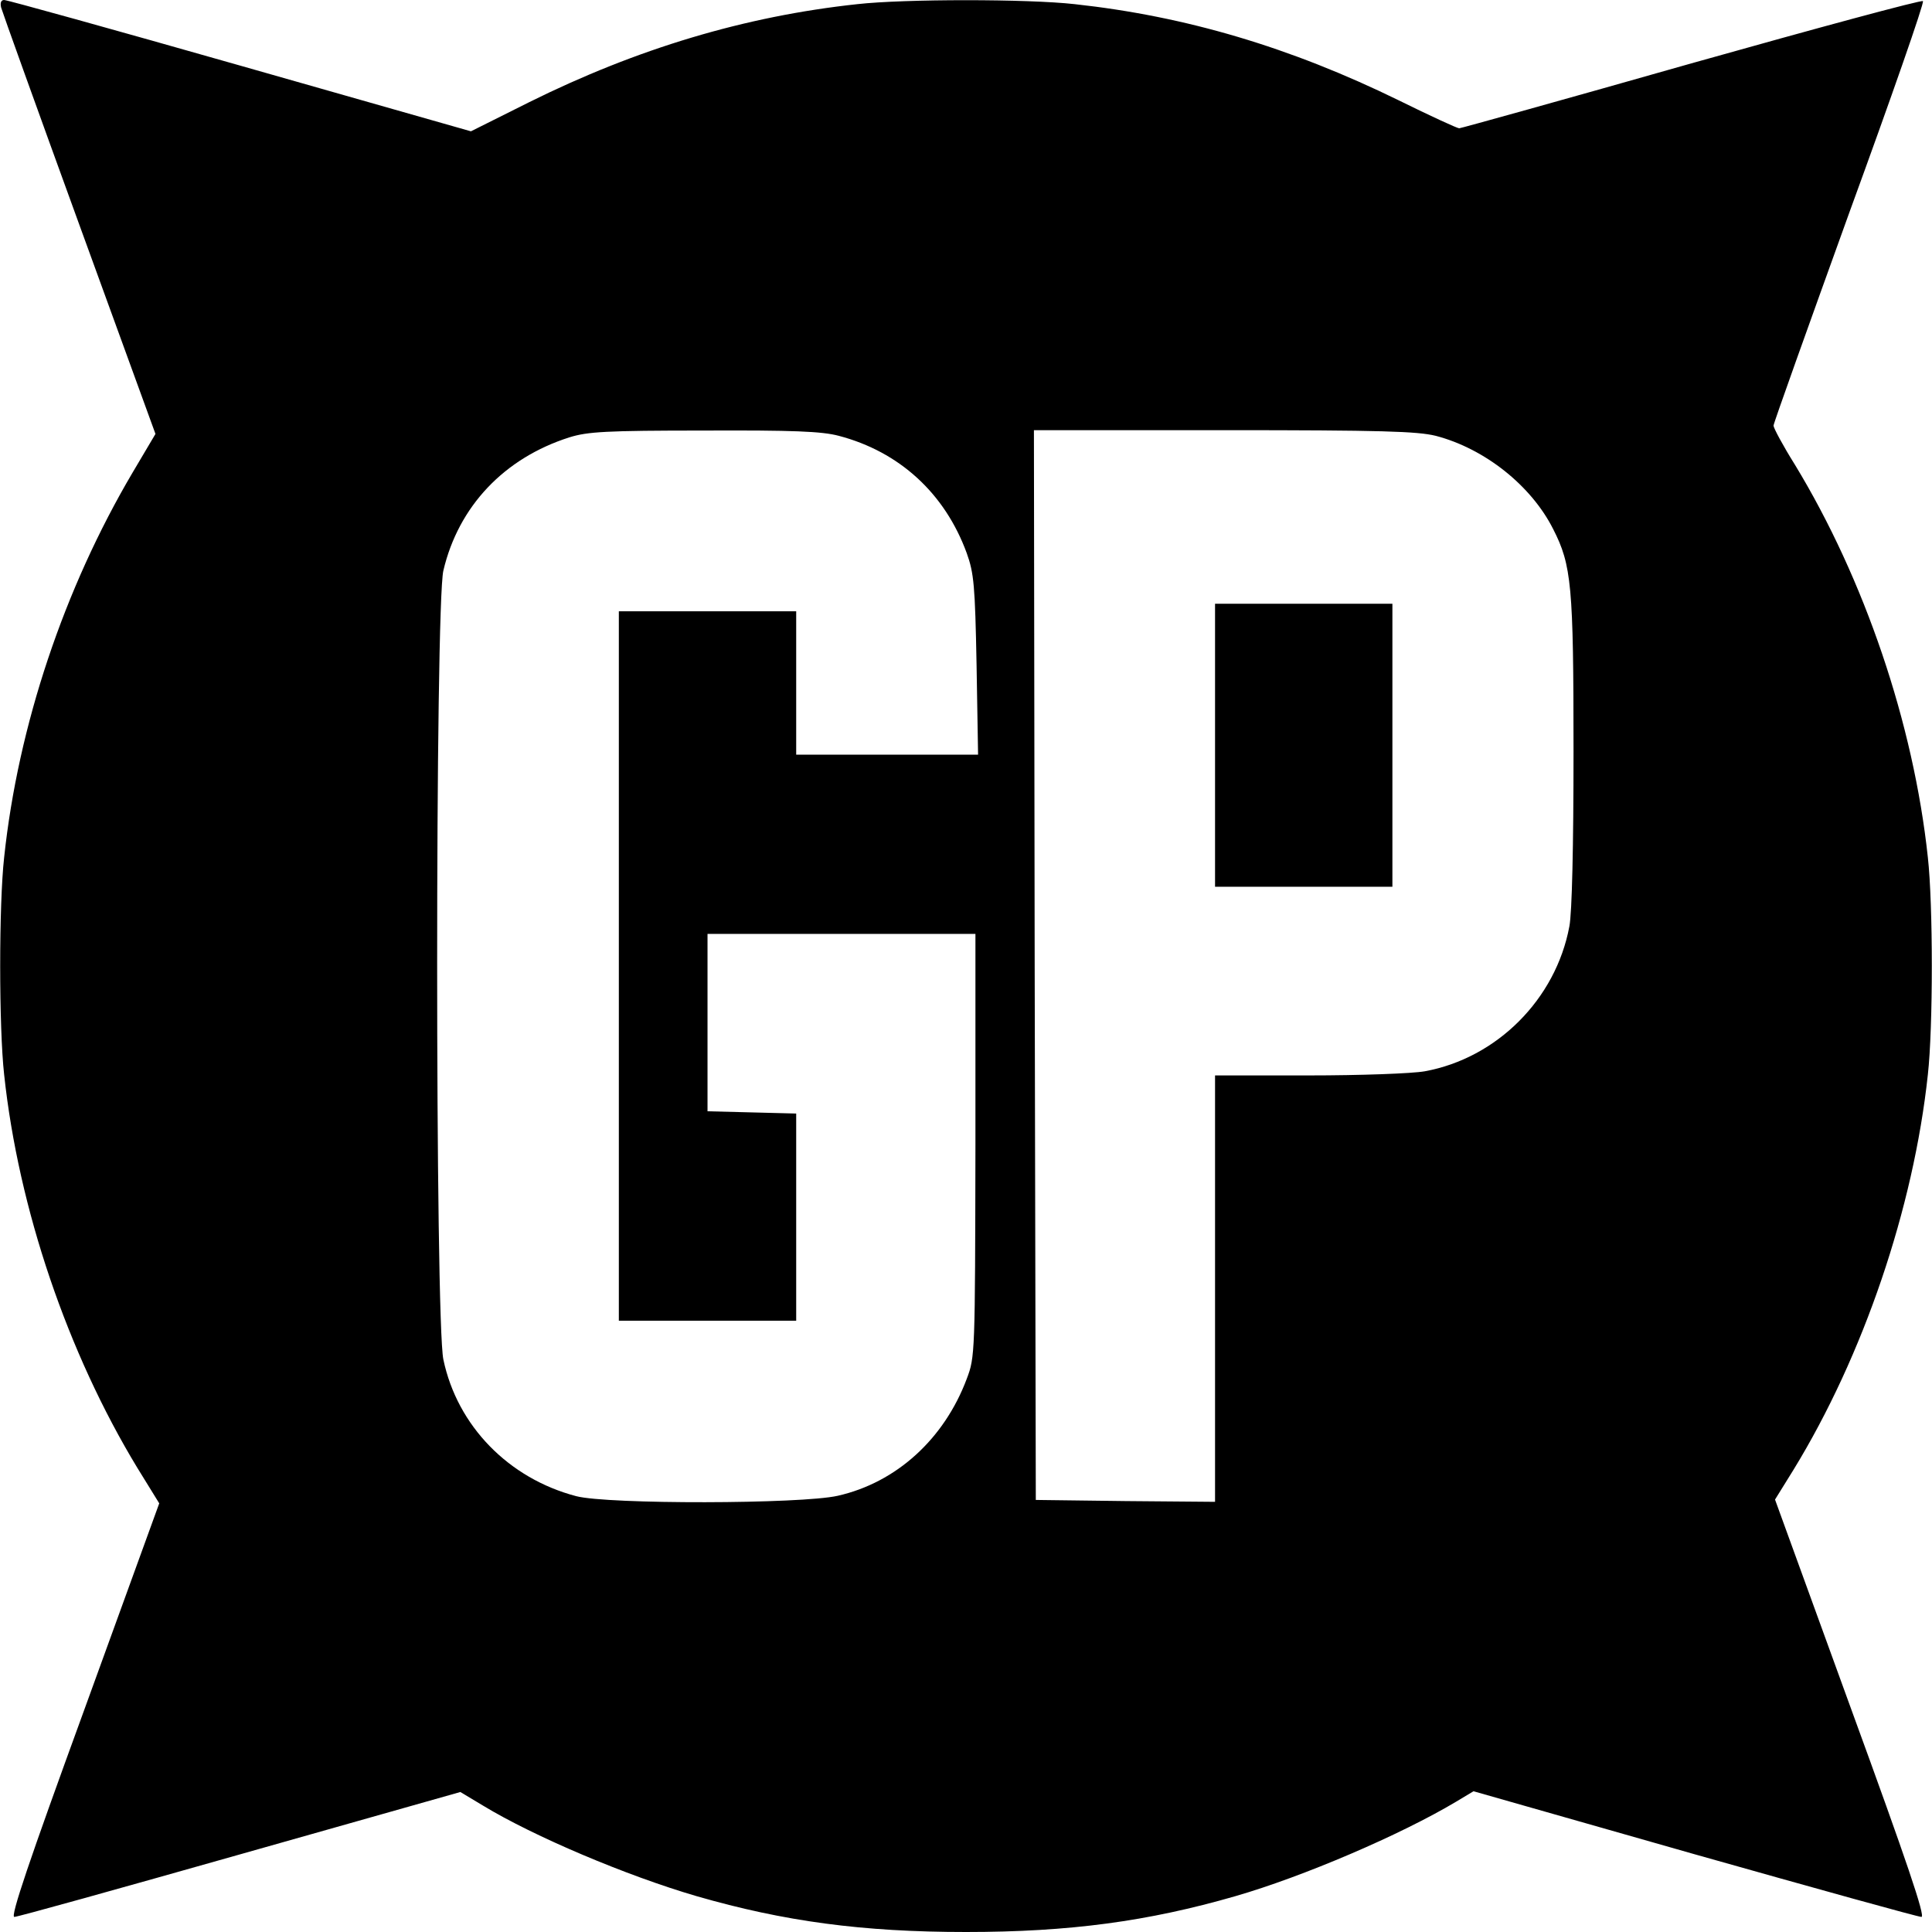
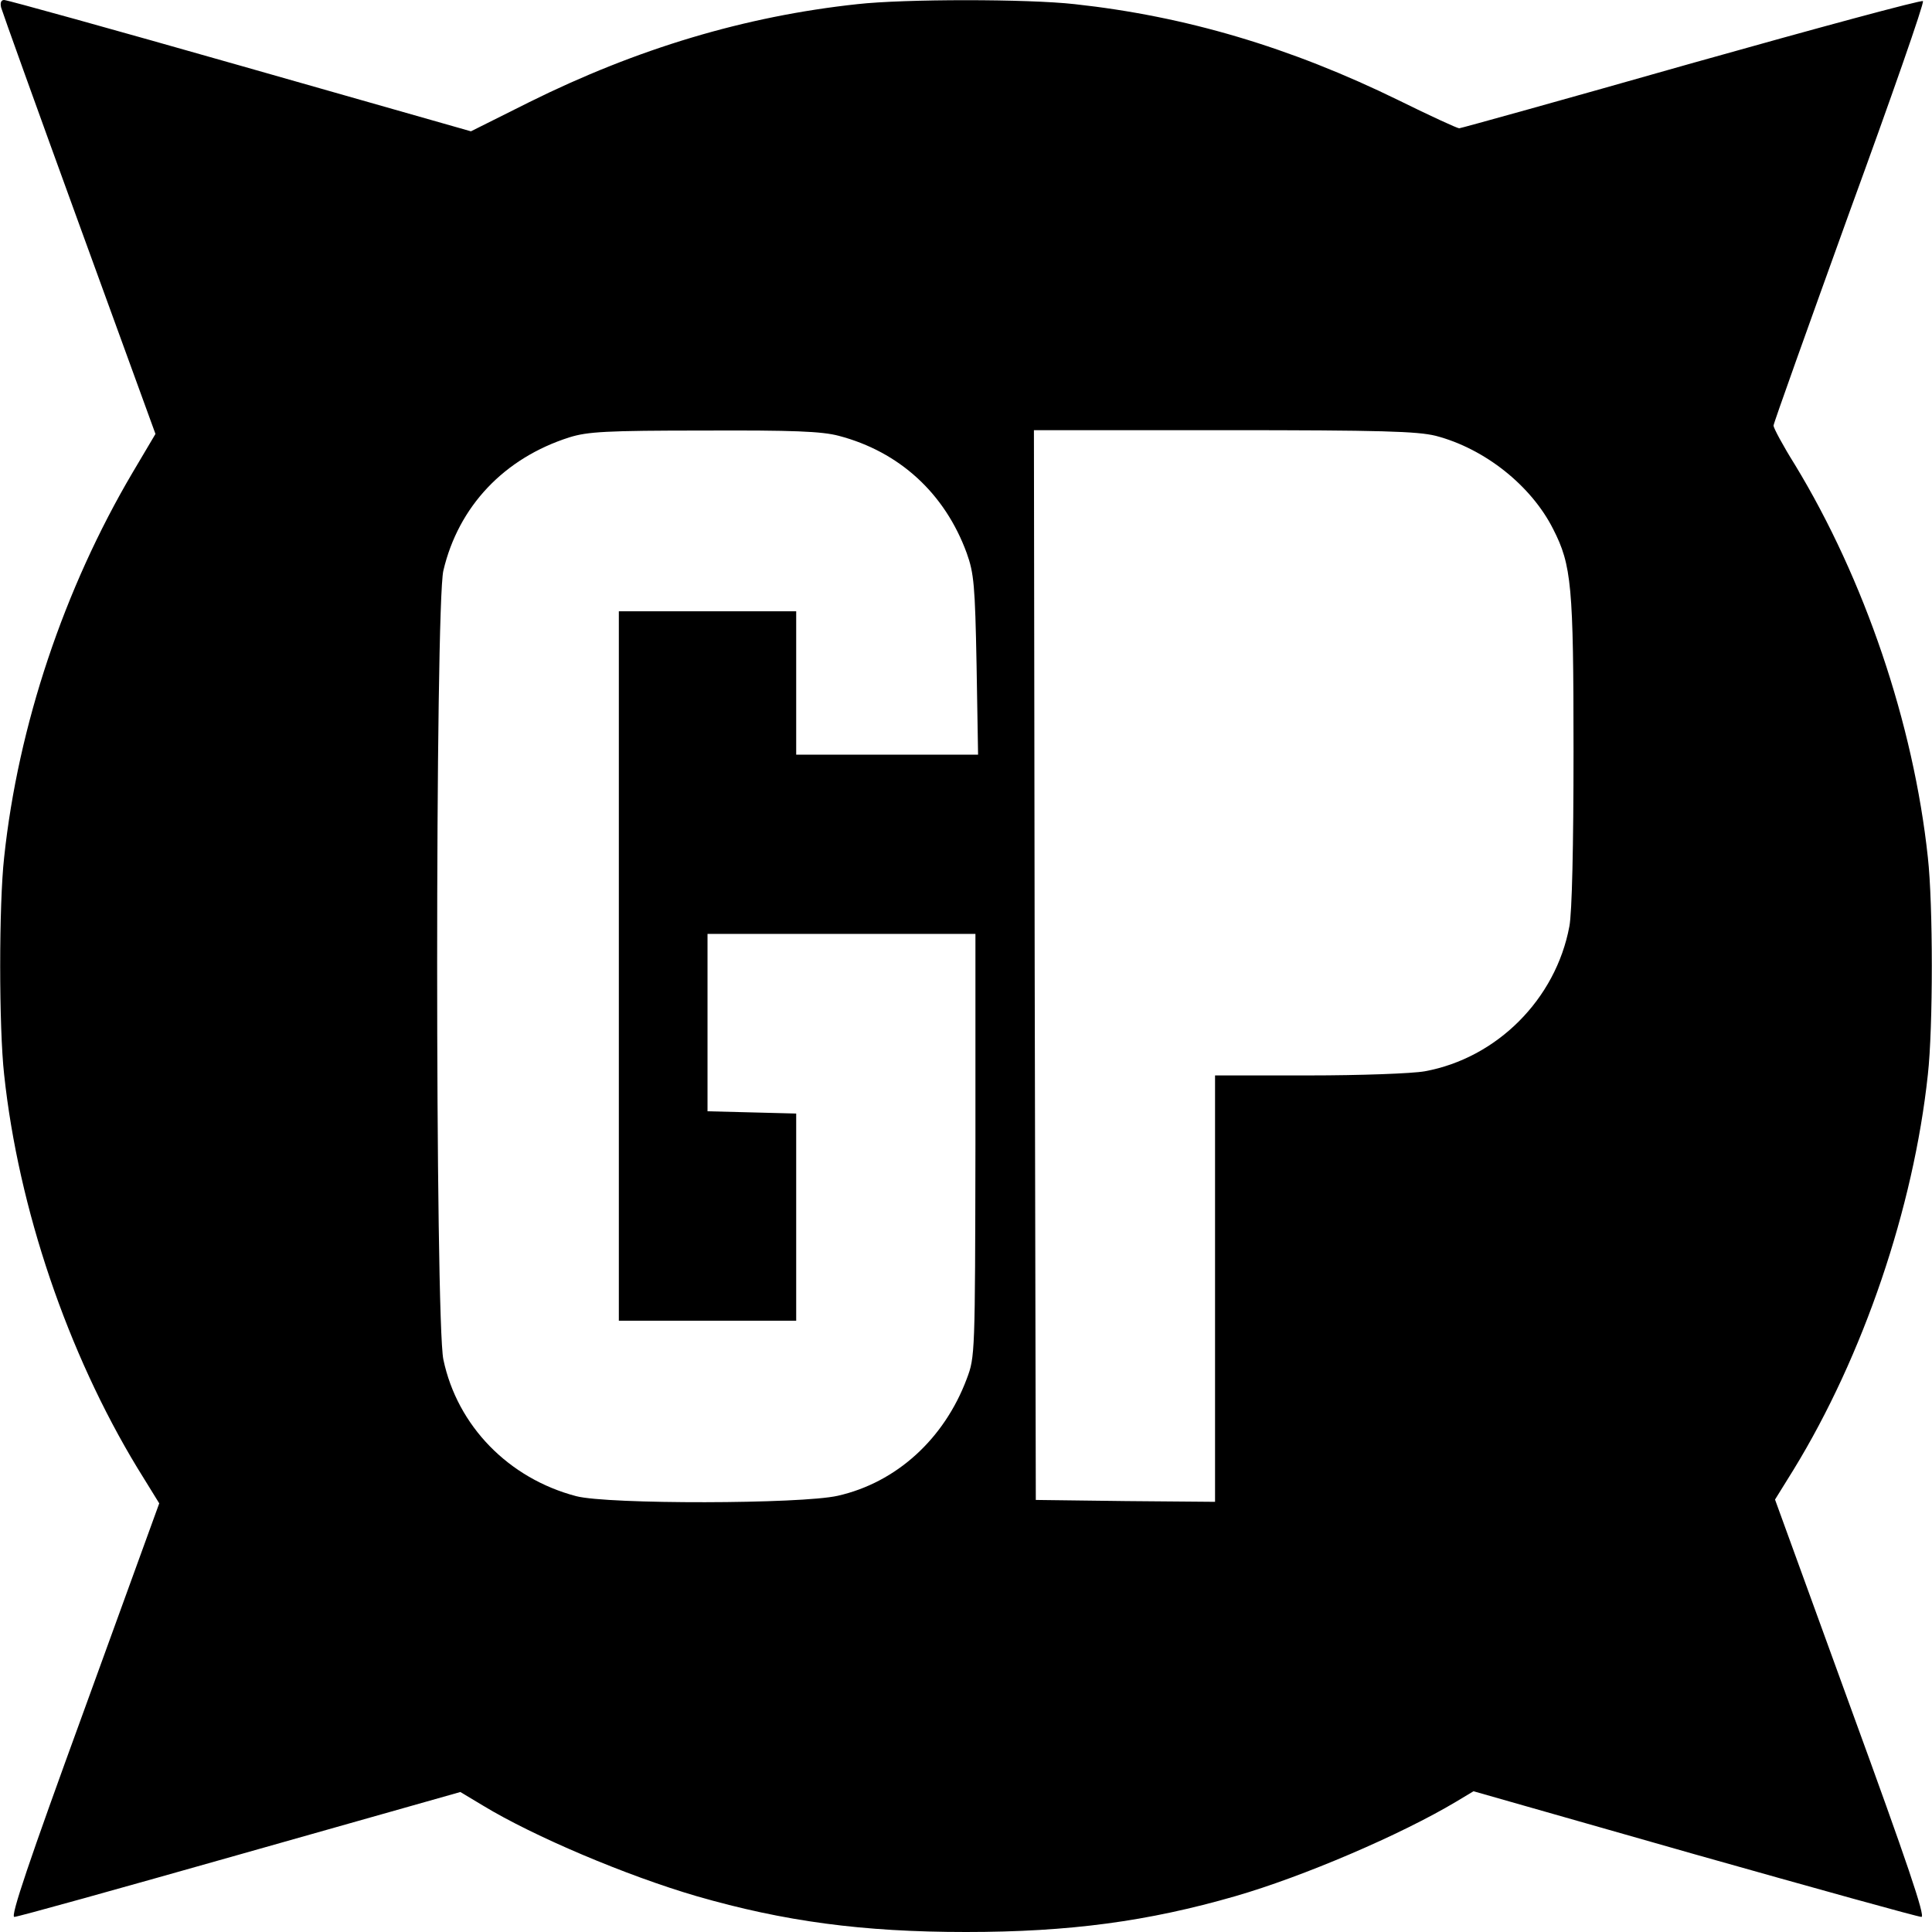
<svg xmlns="http://www.w3.org/2000/svg" version="1.0" width="512pt" height="512pt" viewBox="0 0 512 512" preserveAspectRatio="xMidYMid meet">
  <g transform="translate(0,512) scale(0.1,-0.1)" fill="#000000" stroke="none">
-     <path d="M3 5100 c3 -11 96 -270 207 -575 l202 -555 -61 -103 c-181 -307 -303 -670 -340 -1019 -14 -125 -14 -451 0 -576 38 -355 168 -737 353 -1042 l58 -94 -199 -548 c-147 -403 -196 -548 -185 -548 9 0 278 75 599 166 l583 165 60 -36 c135 -82 381 -186 566 -240 232 -67 440 -95 714 -95 274 0 482 28 714 95 180 52 439 163 586 251 l45 27 586 -167 c322 -91 592 -166 601 -166 11 0 -38 145 -187 553 l-201 553 49 79 c185 302 318 693 356 1047 14 125 14 451 0 576 -38 355 -168 737 -352 1040 -32 51 -57 98 -57 104 0 6 91 260 201 565 111 304 199 556 195 560 -3 4 -280 -71 -614 -165 -334 -95 -611 -172 -615 -172 -5 0 -77 33 -160 74 -288 141 -565 223 -859 255 -125 14 -451 14 -576 0 -298 -32 -584 -118 -870 -260 l-154 -77 -611 174 c-337 96 -618 174 -626 174 -8 0 -11 -7 -8 -20z m2220 -1135 c160 -42 281 -152 339 -311 19 -53 22 -85 26 -296 l4 -238 -241 0 -241 0 0 190 0 190 -235 0 -235 0 0 -940 0 -940 235 0 235 0 0 275 0 274 -117 3 -118 3 0 235 0 235 355 0 355 0 0 -560 c-1 -554 -1 -561 -23 -619 -60 -160 -187 -275 -342 -310 -97 -22 -609 -23 -693 -1 -179 47 -315 186 -352 362 -22 103 -22 1999 0 2091 40 170 161 298 334 353 48 15 97 18 356 18 236 1 313 -2 358 -14z m1582 0 c130 -34 253 -132 311 -247 49 -96 54 -150 54 -589 0 -251 -4 -428 -11 -464 -36 -193 -192 -349 -383 -384 -33 -6 -171 -11 -308 -11 l-248 0 0 -565 0 -565 -237 2 -238 3 -3 1418 -2 1417 503 0 c419 0 513 -3 562 -15z" />
-     <path d="M3220 3145 l0 -375 235 0 235 0 0 375 0 375 -235 0 -235 0 0 -375z" />
+     <path d="M3 5100 c3 -11 96 -270 207 -575 l202 -555 -61 -103 c-181 -307 -303 -670 -340 -1019 -14 -125 -14 -451 0 -576 38 -355 168 -737 353 -1042 l58 -94 -199 -548 c-147 -403 -196 -548 -185 -548 9 0 278 75 599 166 l583 165 60 -36 c135 -82 381 -186 566 -240 232 -67 440 -95 714 -95 274 0 482 28 714 95 180 52 439 163 586 251 l45 27 586 -167 c322 -91 592 -166 601 -166 11 0 -38 145 -187 553 l-201 553 49 79 c185 302 318 693 356 1047 14 125 14 451 0 576 -38 355 -168 737 -352 1040 -32 51 -57 98 -57 104 0 6 91 260 201 565 111 304 199 556 195 560 -3 4 -280 -71 -614 -165 -334 -95 -611 -172 -615 -172 -5 0 -77 33 -160 74 -288 141 -565 223 -859 255 -125 14 -451 14 -576 0 -298 -32 -584 -118 -870 -260 l-154 -77 -611 174 c-337 96 -618 174 -626 174 -8 0 -11 -7 -8 -20z m2220 -1135 c160 -42 281 -152 339 -311 19 -53 22 -85 26 -296 l4 -238 -241 0 -241 0 0 190 0 190 -235 0 -235 0 0 -940 0 -940 235 0 235 0 0 275 0 274 -117 3 -118 3 0 235 0 235 355 0 355 0 0 -560 c-1 -554 -1 -561 -23 -619 -60 -160 -187 -275 -342 -310 -97 -22 -609 -23 -693 -1 -179 47 -315 186 -352 362 -22 103 -22 1999 0 2091 40 170 161 298 334 353 48 15 97 18 356 18 236 1 313 -2 358 -14m1582 0 c130 -34 253 -132 311 -247 49 -96 54 -150 54 -589 0 -251 -4 -428 -11 -464 -36 -193 -192 -349 -383 -384 -33 -6 -171 -11 -308 -11 l-248 0 0 -565 0 -565 -237 2 -238 3 -3 1418 -2 1417 503 0 c419 0 513 -3 562 -15z" />
  </g>
</svg>